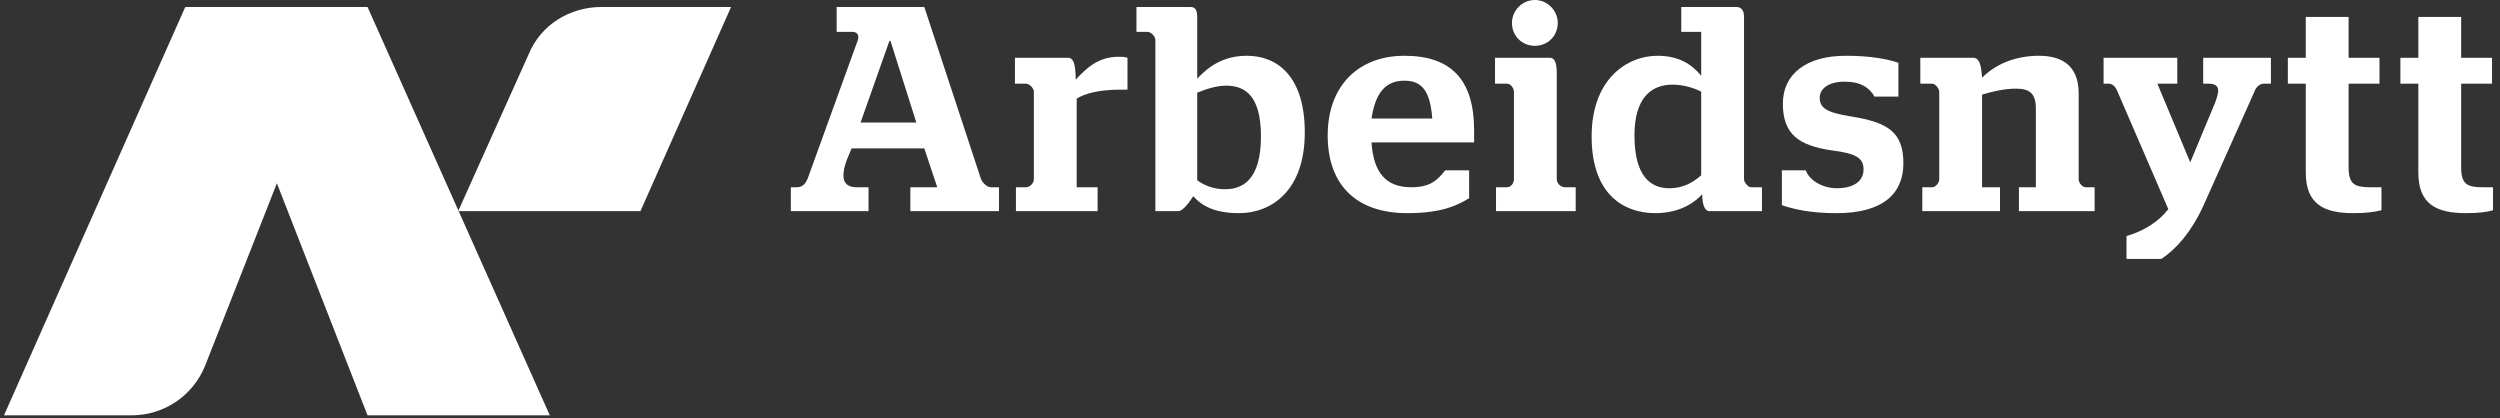
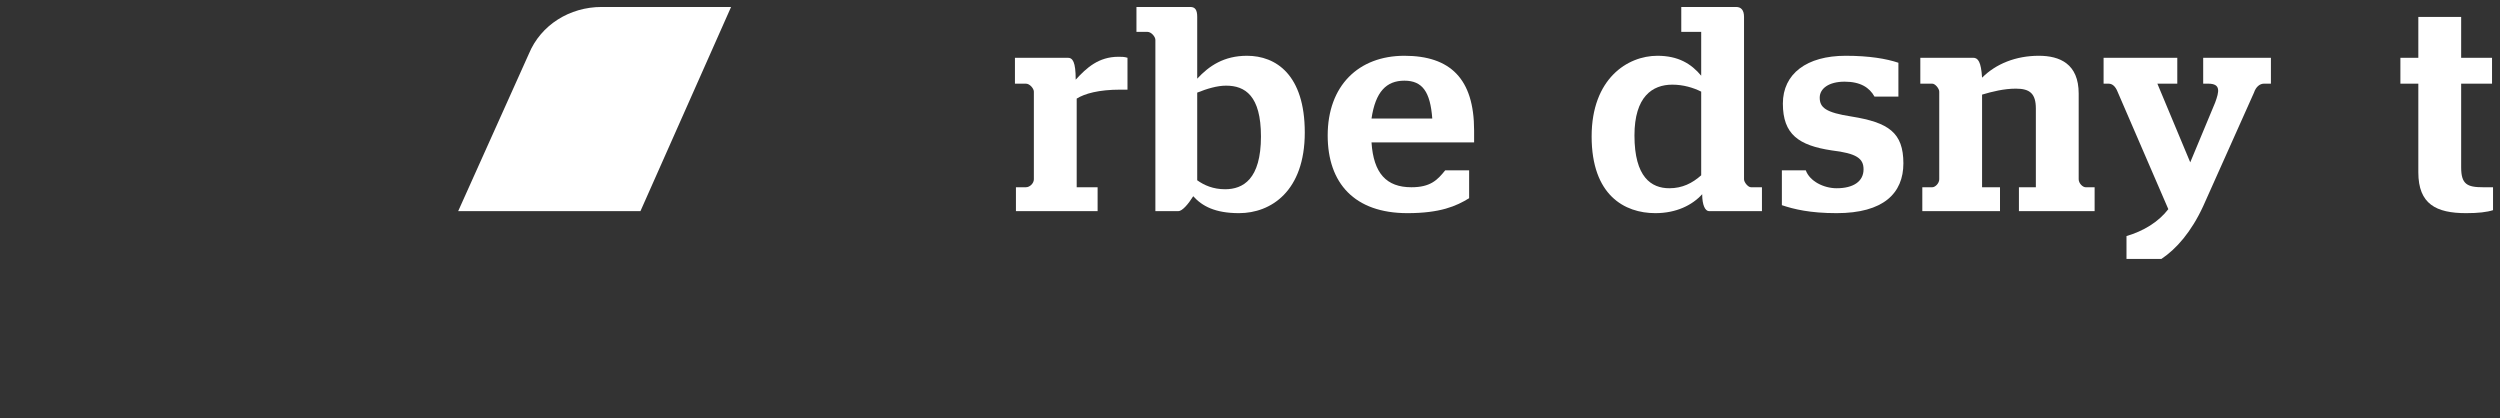
<svg xmlns="http://www.w3.org/2000/svg" width="251" height="42" viewBox="0 0 251 42">
  <rect x="0" y="0" width="251" height="42" fill="#333333" stroke="none" />
  <title>Arbeidsnytt</title>
  <g fill="none">
    <g fill="#FFF">
-       <path d="M86.4 12.3L92 12.3 89.4 4.1 89.3 4.1 86.4 12.3ZM79.4 18.8L80 18.8C80.6 18.8 80.9 18.4 81.1 17.9L86.1 4.1C86.3 3.6 86.1 3.2 85.6 3.2L84 3.2 84 0.7 92.8 0.7 98.5 18C98.7 18.4 99.1 18.8 99.5 18.8L100.3 18.8 100.3 21.2 91.4 21.2 91.4 18.8 94.1 18.8 92.8 14.9 85.5 14.9 85 16.1C84.4 17.8 84.6 18.8 86 18.8L87.2 18.8 87.2 21.2 79.4 21.2 79.4 18.8Z" />
      <path d="M102 18.8L103 18.8C103.4 18.8 103.8 18.4 103.8 18L103.8 9.2C103.8 8.9 103.4 8.4 103 8.4L101.9 8.4 101.9 5.8 107.2 5.8C107.7 5.8 108 6.2 108 8 109.1 6.8 110.3 5.7 112.3 5.7 112.6 5.7 112.9 5.7 113.2 5.8L113.2 9 112.5 9C110.3 9 108.9 9.4 108.1 9.9L108.1 18.8 110.2 18.8 110.2 21.2 102 21.2 102 18.8Z" />
      <path d="M120.2 9.3L120.2 18.1C120.9 18.6 121.8 19 123 19 124.8 19 126.6 18 126.6 13.7 126.6 9.6 125 8.6 123.1 8.6 122.2 8.6 121.2 8.9 120.2 9.3M119.8 19.7C119.3 20.5 118.7 21.2 118.3 21.2L116 21.2 116 4C116 3.7 115.6 3.2 115.2 3.2L114.1 3.2 114.1 0.7 119.5 0.7C120 0.7 120.2 1 120.2 1.7L120.2 7.9C121.4 6.6 122.9 5.6 125.2 5.6 128.1 5.6 131 7.5 131 13.3 131 19.2 127.6 21.4 124.4 21.4 122 21.4 120.7 20.7 119.8 19.7" />
-       <path d="M137.7 11.9L143.8 11.9C143.6 9.2 142.8 8.1 141 8.1 139.2 8.1 138.1 9.2 137.7 11.9L137.7 11.9ZM137.7 14.3C137.9 17.4 139.2 18.8 141.7 18.8 143.6 18.8 144.3 18.1 145.1 17.1L147.5 17.1 147.5 19.9C146.2 20.7 144.6 21.4 141.3 21.4 136 21.4 133.3 18.4 133.3 13.6 133.3 8.6 136.4 5.6 141 5.6 145.6 5.6 148 7.9 148 13.1 148 13.7 148 14.2 148 14.3L137.7 14.3Z" />
-       <path d="M151.8 2.3C151.8 1.1 152.8 0 154.1 0 155.4 0 156.4 1.1 156.4 2.3 156.4 3.6 155.4 4.6 154.1 4.6 152.8 4.6 151.8 3.6 151.8 2.3L151.8 2.3ZM150.2 18.8L151.3 18.8C151.7 18.8 152 18.4 152 18L152 9.2C152 8.9 151.7 8.4 151.3 8.4L150.1 8.4 150.1 5.8 155.6 5.8C156.1 5.8 156.3 6.3 156.3 7.4L156.3 18C156.3 18.4 156.7 18.8 157.1 18.8L158.2 18.8 158.2 21.2 150.2 21.2 150.2 18.8Z" />
+       <path d="M137.7 11.9L143.8 11.9C143.6 9.2 142.8 8.1 141 8.1 139.2 8.1 138.1 9.2 137.7 11.9ZM137.7 14.3C137.9 17.4 139.2 18.8 141.7 18.8 143.6 18.8 144.3 18.1 145.1 17.1L147.5 17.1 147.5 19.9C146.2 20.7 144.6 21.4 141.3 21.4 136 21.4 133.3 18.4 133.3 13.6 133.3 8.6 136.4 5.6 141 5.6 145.6 5.6 148 7.9 148 13.1 148 13.7 148 14.2 148 14.3L137.7 14.3Z" />
      <path d="M170.8 17.6L170.8 9.2C170 8.8 169 8.5 167.9 8.5 165.9 8.5 164.1 9.7 164.1 13.6 164.1 17.8 165.8 18.9 167.6 18.9 168.9 18.9 169.9 18.4 170.8 17.6M159.8 13.7C159.8 7.9 163.4 5.6 166.4 5.6 168.5 5.6 169.8 6.4 170.8 7.6L170.8 3.2 168.8 3.2 168.8 0.7 174.3 0.7C174.8 0.7 175.1 1 175.1 1.7L175.1 18C175.1 18.3 175.5 18.8 175.8 18.8L176.9 18.8 176.9 21.2 171.6 21.2C171.2 21.2 170.9 20.6 170.9 19.5 169.9 20.6 168.3 21.4 166.2 21.4 163.1 21.4 159.8 19.6 159.8 13.7" />
      <path d="M178.9 20.6L178.9 17.1 181.3 17.1C181.7 18.2 183.1 18.9 184.4 18.9 186.1 18.9 187.1 18.2 187.1 17 187.1 15.9 186.4 15.4 183.9 15.1 180.6 14.6 179 13.5 179 10.4 179 7.4 181.4 5.6 185.3 5.6 187.7 5.6 189.4 5.9 190.6 6.3L190.6 9.7 188.2 9.7C187.7 8.8 186.8 8.2 185.2 8.2 183.6 8.2 182.7 8.9 182.7 9.8 182.7 10.8 183.3 11.3 185.9 11.7 189.6 12.3 191.1 13.3 191.1 16.4 191.1 19.4 189.1 21.4 184.4 21.4 181.7 21.4 180.1 21 178.9 20.6" />
      <path d="M193 18.8L194 18.8C194.3 18.8 194.7 18.4 194.7 18L194.7 9.2C194.7 8.9 194.3 8.4 194 8.4L192.8 8.4 192.8 5.8 198.1 5.8C198.6 5.8 198.9 6.2 199 7.8 200.4 6.4 202.4 5.6 204.7 5.6 206.8 5.6 208.7 6.4 208.7 9.4L208.7 18C208.7 18.4 209.1 18.8 209.4 18.8L210.3 18.8 210.3 21.2 202.7 21.2 202.7 18.8 204.4 18.8 204.4 10.9C204.4 9.4 203.8 8.9 202.4 8.9 201.2 8.9 200 9.2 199 9.5L199 18.8 200.8 18.8 200.8 21.2 193 21.2 193 18.8Z" />
      <path d="M213.5 26L213.5 23.7C215.2 23.2 216.7 22.3 217.7 21L212.6 9.2C212.4 8.7 212.1 8.4 211.7 8.4L211.2 8.4 211.2 5.8 218.6 5.8 218.6 8.4 216.6 8.4 219.9 16.3 222.4 10.3C222.8 9.2 223 8.4 221.7 8.4L221.2 8.4 221.2 5.8 228 5.8 228 8.4 227.3 8.4C226.9 8.4 226.5 8.7 226.3 9.3L221.2 20.7C220 23.3 218.5 25 217 26L213.5 26Z" />
-       <path d="M229.7 5.8L231.5 5.8 231.5 1.7 235.8 1.7 235.8 5.8 238.9 5.8 238.9 8.4 235.8 8.4 235.8 16.8C235.8 18.5 236.4 18.8 238 18.8L239.1 18.8 239.1 21.1C238.4 21.3 237.5 21.4 236.3 21.4 233.3 21.4 231.5 20.5 231.5 17.3L231.5 8.4 229.7 8.4 229.7 5.8Z" />
      <path d="M241 5.8L242.8 5.8 242.8 1.7 247.1 1.7 247.1 5.8 250.2 5.8 250.2 8.4 247.1 8.4 247.1 16.8C247.1 18.5 247.7 18.8 249.3 18.8L250.3 18.8 250.3 21.1C249.7 21.3 248.8 21.4 247.6 21.4 244.6 21.4 242.8 20.5 242.8 17.3L242.8 8.4 241 8.4 241 5.8Z" />
      <path d="M53.1 5.4L46 21.2 64.3 21.2 73.4 0.7 60.4 0.7C57.2 0.7 54.3 2.5 53.1 5.4" />
-       <path d="M55.2 41.7L36.9 0.7 36.9 0.7 18.7 0.7 18.6 0.7 0.4 41.7 13.2 41.7C16.5 41.7 19.4 39.7 20.6 36.7L27.8 18.4 36.9 41.7 55.2 41.7Z" />
    </g>
  </g>
</svg>